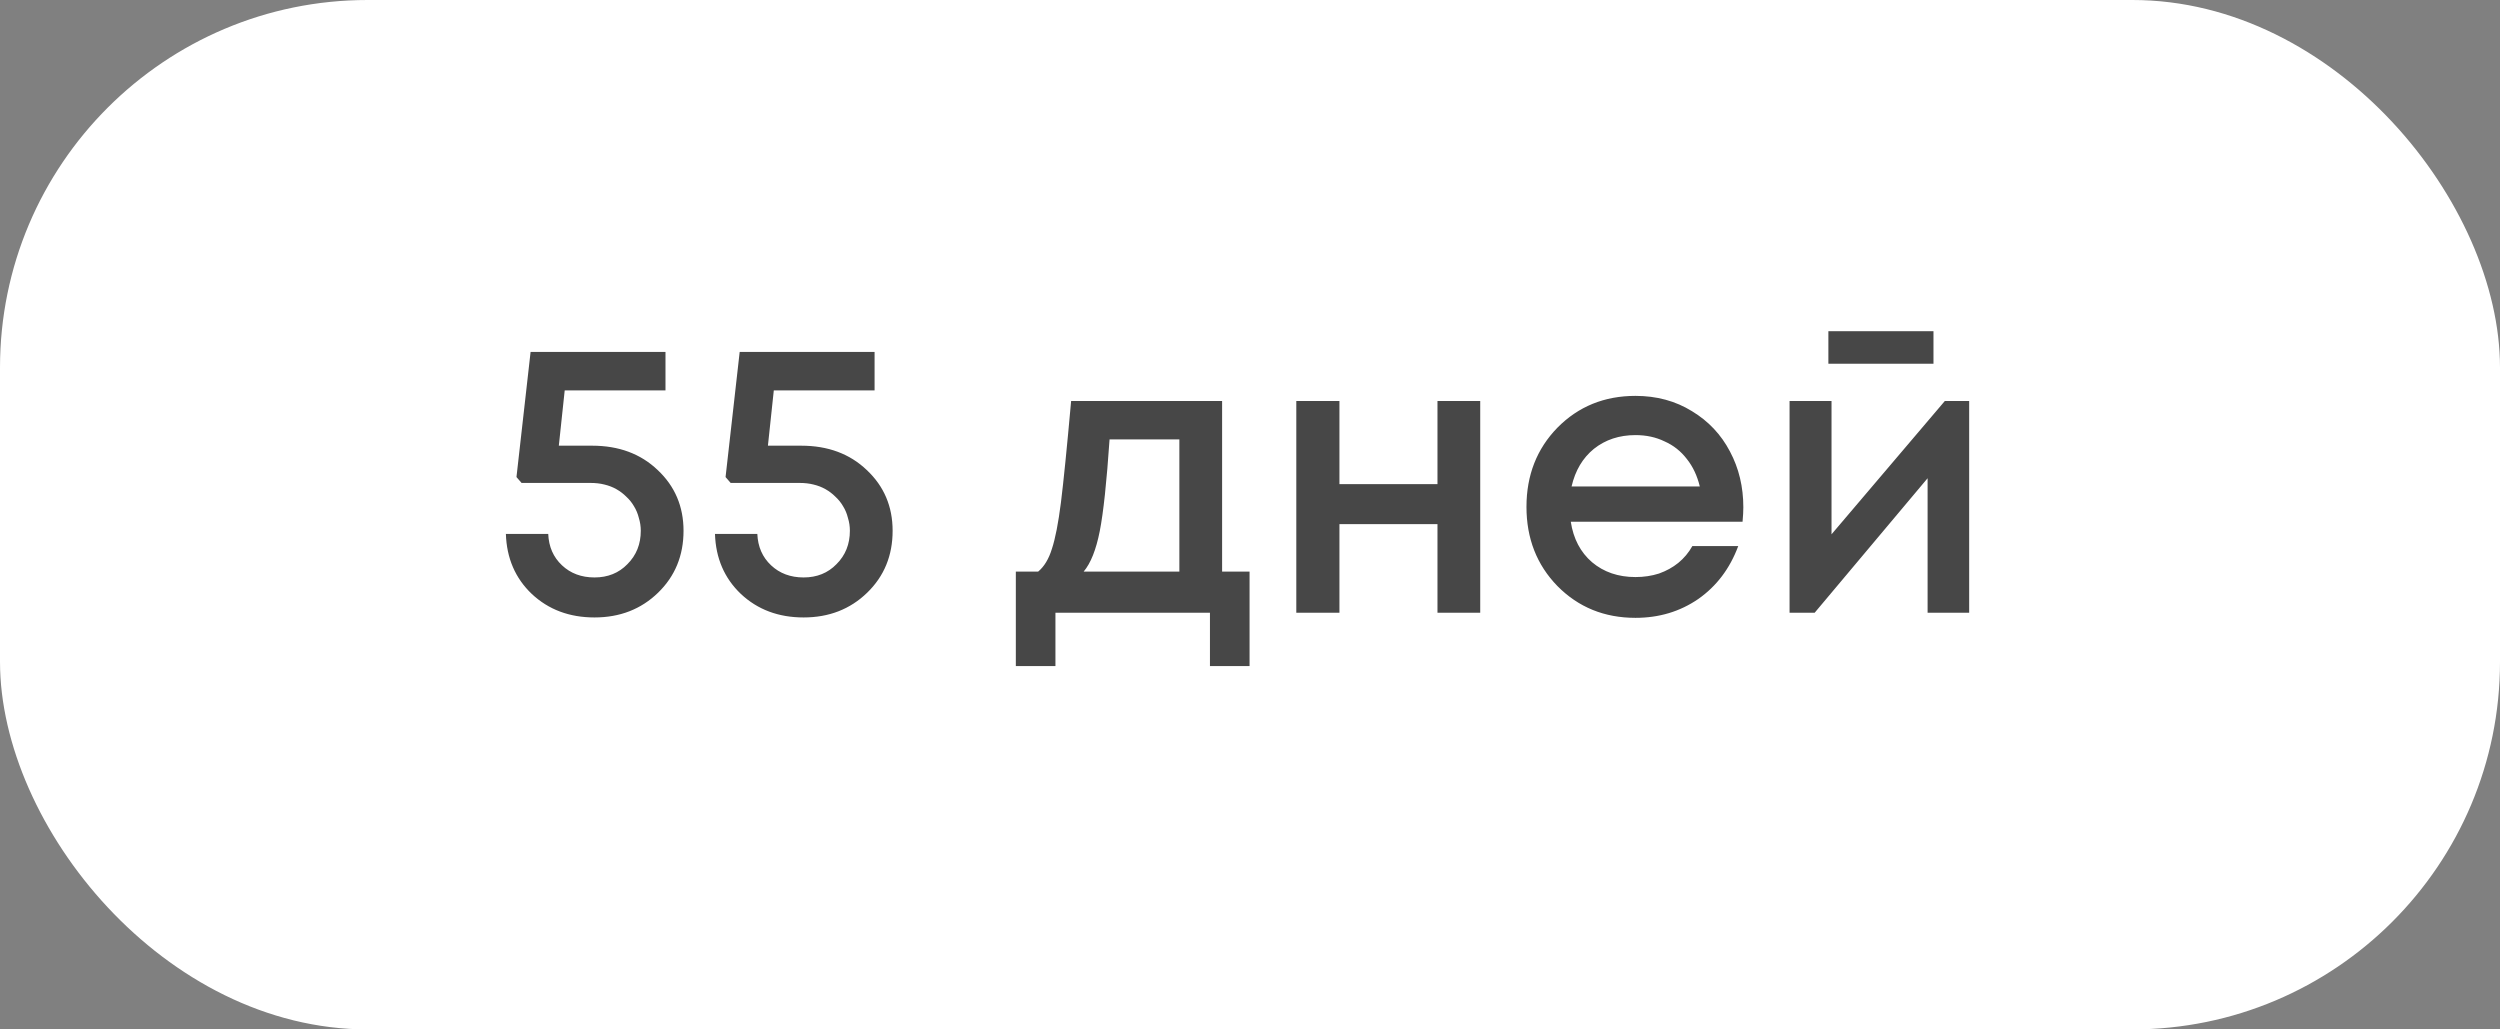
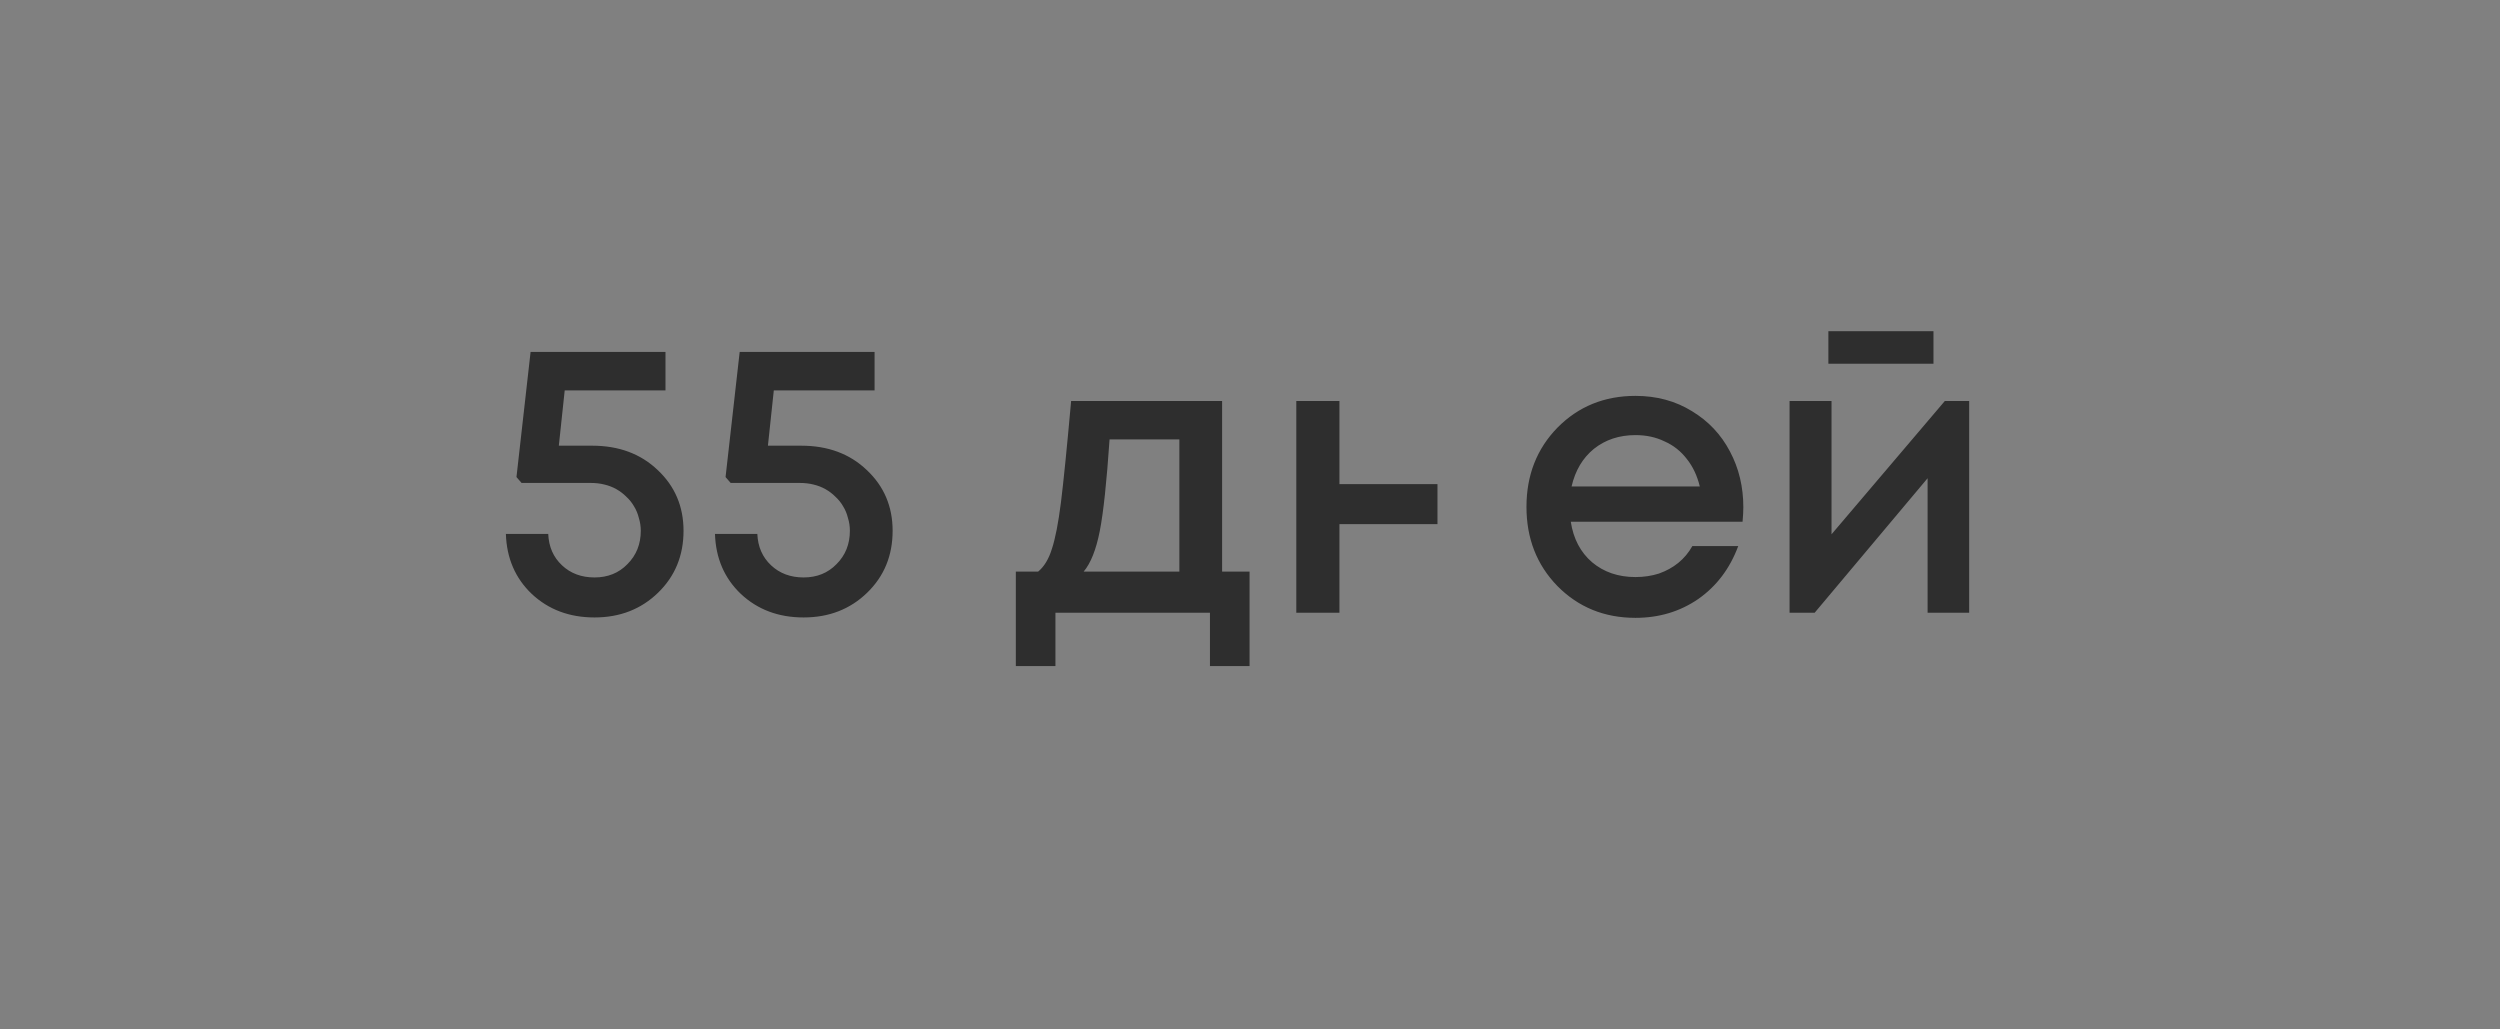
<svg xmlns="http://www.w3.org/2000/svg" width="102" height="42" viewBox="0 0 102 42" fill="none">
  <rect x="0" y="0" width="102" height="42" fill="#808080" stroke="none" />
-   <rect width="102" height="42" rx="15" fill="white" />
-   <path opacity="0.8" d="M24.16 18.184C25.248 18.184 26.139 18.515 26.832 19.176C27.536 19.837 27.888 20.664 27.888 21.656C27.888 22.669 27.541 23.512 26.848 24.184C26.155 24.856 25.291 25.192 24.256 25.192C23.232 25.192 22.379 24.872 21.696 24.232C21.024 23.592 20.672 22.776 20.64 21.784H22.368C22.389 22.307 22.576 22.733 22.928 23.064C23.28 23.395 23.723 23.56 24.256 23.56C24.8 23.56 25.248 23.379 25.6 23.016C25.963 22.653 26.144 22.2 26.144 21.656C26.144 21.475 26.117 21.299 26.064 21.128C26.021 20.957 25.957 20.803 25.872 20.664C25.787 20.515 25.68 20.381 25.552 20.264C25.435 20.147 25.301 20.045 25.152 19.96C25.003 19.875 24.837 19.811 24.656 19.768C24.485 19.725 24.299 19.704 24.096 19.704H21.28L21.072 19.464L21.648 14.36H27.152V15.928H23.04L22.8 18.184H24.16ZM32.691 18.184C33.779 18.184 34.67 18.515 35.363 19.176C36.067 19.837 36.419 20.664 36.419 21.656C36.419 22.669 36.073 23.512 35.379 24.184C34.686 24.856 33.822 25.192 32.787 25.192C31.763 25.192 30.91 24.872 30.227 24.232C29.555 23.592 29.203 22.776 29.171 21.784H30.899C30.921 22.307 31.107 22.733 31.459 23.064C31.811 23.395 32.254 23.56 32.787 23.56C33.331 23.56 33.779 23.379 34.131 23.016C34.494 22.653 34.675 22.2 34.675 21.656C34.675 21.475 34.649 21.299 34.595 21.128C34.553 20.957 34.489 20.803 34.403 20.664C34.318 20.515 34.211 20.381 34.083 20.264C33.966 20.147 33.833 20.045 33.683 19.96C33.534 19.875 33.369 19.811 33.187 19.768C33.017 19.725 32.83 19.704 32.627 19.704H29.811L29.603 19.464L30.179 14.36H35.683V15.928H31.571L31.331 18.184H32.691ZM49.862 23.32H50.982V27.176H49.366V25H43.062V27.176H41.446V23.32H42.358C42.603 23.117 42.79 22.808 42.918 22.392C43.056 21.976 43.179 21.347 43.286 20.504C43.392 19.651 43.531 18.269 43.702 16.36H49.862V23.32ZM45.27 17.928C45.152 19.667 45.019 20.915 44.87 21.672C44.72 22.429 44.502 22.979 44.214 23.32H48.118V17.928H45.27ZM58.649 16.36H60.393V25H58.649V21.384H54.649V25H52.889V16.36H54.649V19.752H58.649V16.36ZM71.128 20.696C71.128 20.856 71.118 21.053 71.096 21.288H64.088C64.195 21.981 64.483 22.531 64.952 22.936C65.432 23.341 66.024 23.544 66.728 23.544C67.07 23.544 67.39 23.496 67.688 23.4C67.987 23.293 68.248 23.149 68.472 22.968C68.707 22.776 68.899 22.547 69.048 22.28H70.92C70.579 23.197 70.035 23.917 69.288 24.44C68.542 24.952 67.688 25.208 66.728 25.208C65.459 25.208 64.398 24.776 63.544 23.912C62.702 23.048 62.28 21.971 62.28 20.68C62.28 19.389 62.702 18.312 63.544 17.448C64.398 16.584 65.459 16.152 66.728 16.152C67.592 16.152 68.36 16.36 69.032 16.776C69.704 17.181 70.222 17.731 70.584 18.424C70.947 19.107 71.128 19.864 71.128 20.696ZM66.728 17.752C66.067 17.752 65.502 17.939 65.032 18.312C64.574 18.685 64.27 19.197 64.12 19.848H69.352C69.246 19.411 69.07 19.037 68.824 18.728C68.579 18.408 68.275 18.168 67.912 18.008C67.56 17.837 67.166 17.752 66.728 17.752ZM78.886 13.512V14.84H74.598V13.512H78.886ZM79.35 16.36H80.342V25H78.646V19.512L74.038 25H73.014V16.36H74.726V21.8L79.35 16.36Z" fill="#1A1A1A" />
+   <path opacity="0.8" d="M24.16 18.184C25.248 18.184 26.139 18.515 26.832 19.176C27.536 19.837 27.888 20.664 27.888 21.656C27.888 22.669 27.541 23.512 26.848 24.184C26.155 24.856 25.291 25.192 24.256 25.192C23.232 25.192 22.379 24.872 21.696 24.232C21.024 23.592 20.672 22.776 20.64 21.784H22.368C22.389 22.307 22.576 22.733 22.928 23.064C23.28 23.395 23.723 23.56 24.256 23.56C24.8 23.56 25.248 23.379 25.6 23.016C25.963 22.653 26.144 22.2 26.144 21.656C26.144 21.475 26.117 21.299 26.064 21.128C26.021 20.957 25.957 20.803 25.872 20.664C25.787 20.515 25.68 20.381 25.552 20.264C25.435 20.147 25.301 20.045 25.152 19.96C25.003 19.875 24.837 19.811 24.656 19.768C24.485 19.725 24.299 19.704 24.096 19.704H21.28L21.072 19.464L21.648 14.36H27.152V15.928H23.04L22.8 18.184H24.16ZM32.691 18.184C33.779 18.184 34.67 18.515 35.363 19.176C36.067 19.837 36.419 20.664 36.419 21.656C36.419 22.669 36.073 23.512 35.379 24.184C34.686 24.856 33.822 25.192 32.787 25.192C31.763 25.192 30.91 24.872 30.227 24.232C29.555 23.592 29.203 22.776 29.171 21.784H30.899C30.921 22.307 31.107 22.733 31.459 23.064C31.811 23.395 32.254 23.56 32.787 23.56C33.331 23.56 33.779 23.379 34.131 23.016C34.494 22.653 34.675 22.2 34.675 21.656C34.675 21.475 34.649 21.299 34.595 21.128C34.553 20.957 34.489 20.803 34.403 20.664C34.318 20.515 34.211 20.381 34.083 20.264C33.966 20.147 33.833 20.045 33.683 19.96C33.534 19.875 33.369 19.811 33.187 19.768C33.017 19.725 32.83 19.704 32.627 19.704H29.811L29.603 19.464L30.179 14.36H35.683V15.928H31.571L31.331 18.184H32.691ZM49.862 23.32H50.982V27.176H49.366V25H43.062V27.176H41.446V23.32H42.358C42.603 23.117 42.79 22.808 42.918 22.392C43.056 21.976 43.179 21.347 43.286 20.504C43.392 19.651 43.531 18.269 43.702 16.36H49.862V23.32ZM45.27 17.928C45.152 19.667 45.019 20.915 44.87 21.672C44.72 22.429 44.502 22.979 44.214 23.32H48.118V17.928H45.27ZM58.649 16.36H60.393H58.649V21.384H54.649V25H52.889V16.36H54.649V19.752H58.649V16.36ZM71.128 20.696C71.128 20.856 71.118 21.053 71.096 21.288H64.088C64.195 21.981 64.483 22.531 64.952 22.936C65.432 23.341 66.024 23.544 66.728 23.544C67.07 23.544 67.39 23.496 67.688 23.4C67.987 23.293 68.248 23.149 68.472 22.968C68.707 22.776 68.899 22.547 69.048 22.28H70.92C70.579 23.197 70.035 23.917 69.288 24.44C68.542 24.952 67.688 25.208 66.728 25.208C65.459 25.208 64.398 24.776 63.544 23.912C62.702 23.048 62.28 21.971 62.28 20.68C62.28 19.389 62.702 18.312 63.544 17.448C64.398 16.584 65.459 16.152 66.728 16.152C67.592 16.152 68.36 16.36 69.032 16.776C69.704 17.181 70.222 17.731 70.584 18.424C70.947 19.107 71.128 19.864 71.128 20.696ZM66.728 17.752C66.067 17.752 65.502 17.939 65.032 18.312C64.574 18.685 64.27 19.197 64.12 19.848H69.352C69.246 19.411 69.07 19.037 68.824 18.728C68.579 18.408 68.275 18.168 67.912 18.008C67.56 17.837 67.166 17.752 66.728 17.752ZM78.886 13.512V14.84H74.598V13.512H78.886ZM79.35 16.36H80.342V25H78.646V19.512L74.038 25H73.014V16.36H74.726V21.8L79.35 16.36Z" fill="#1A1A1A" />
</svg>